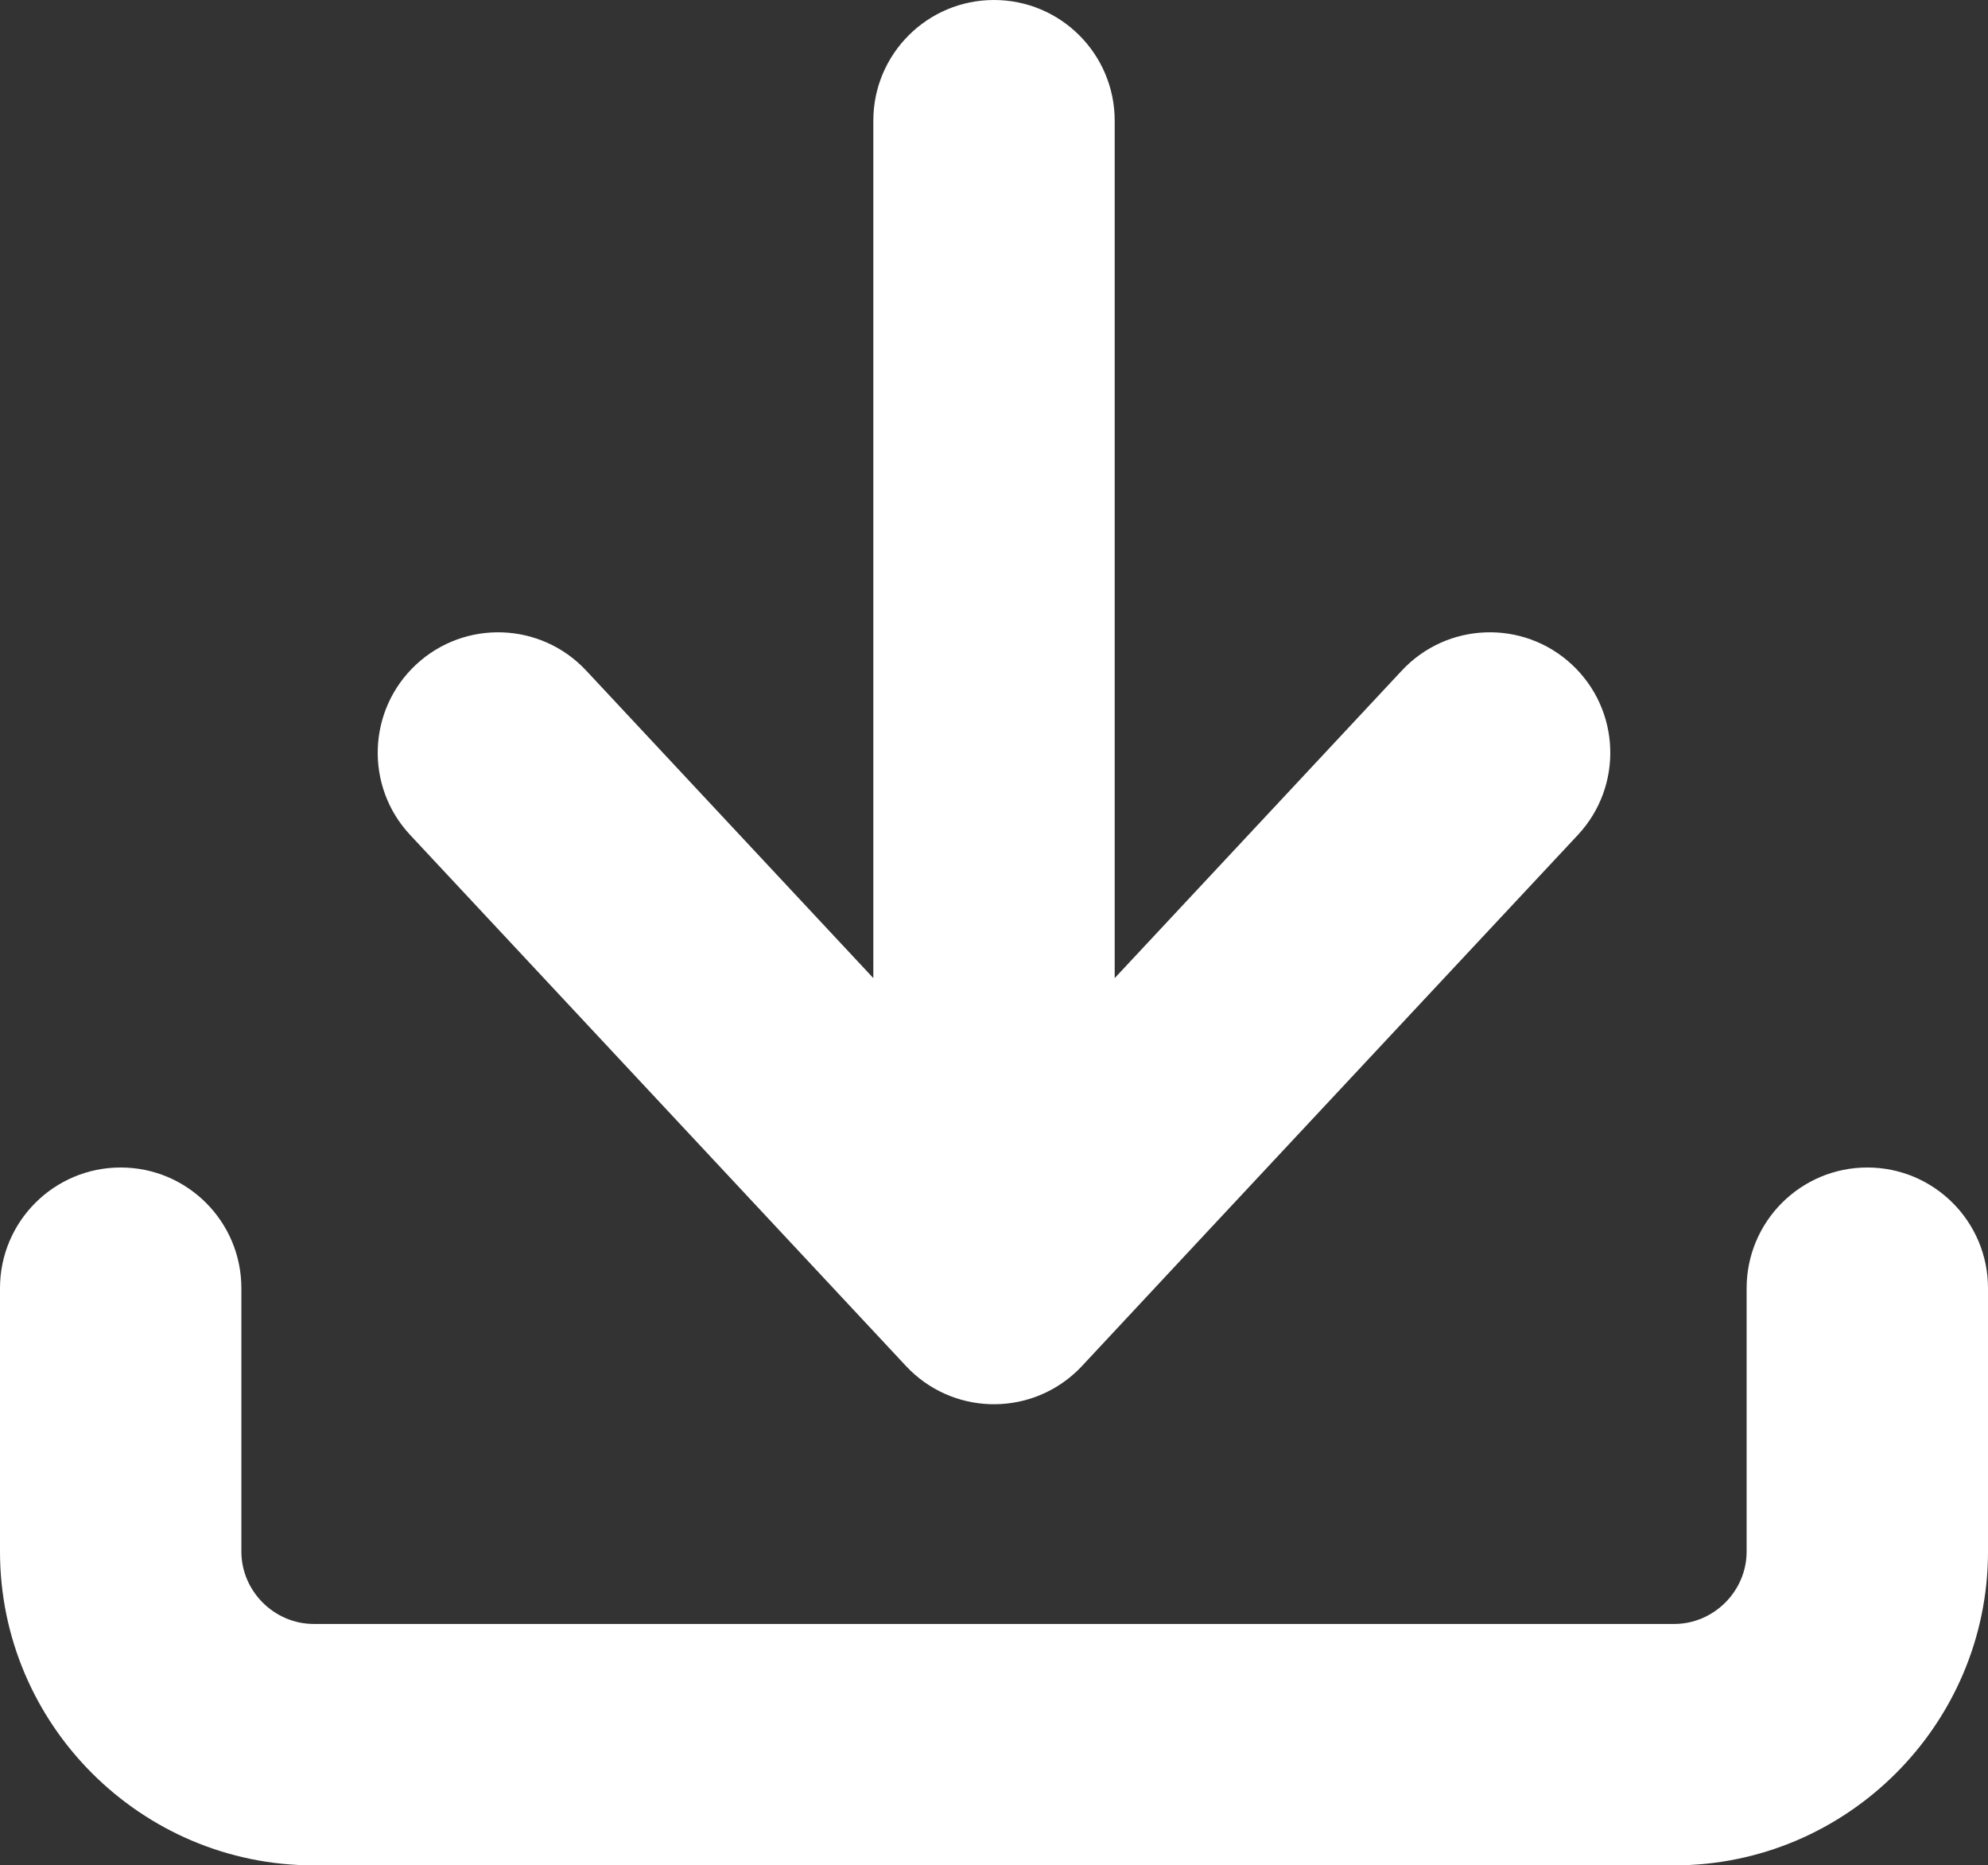
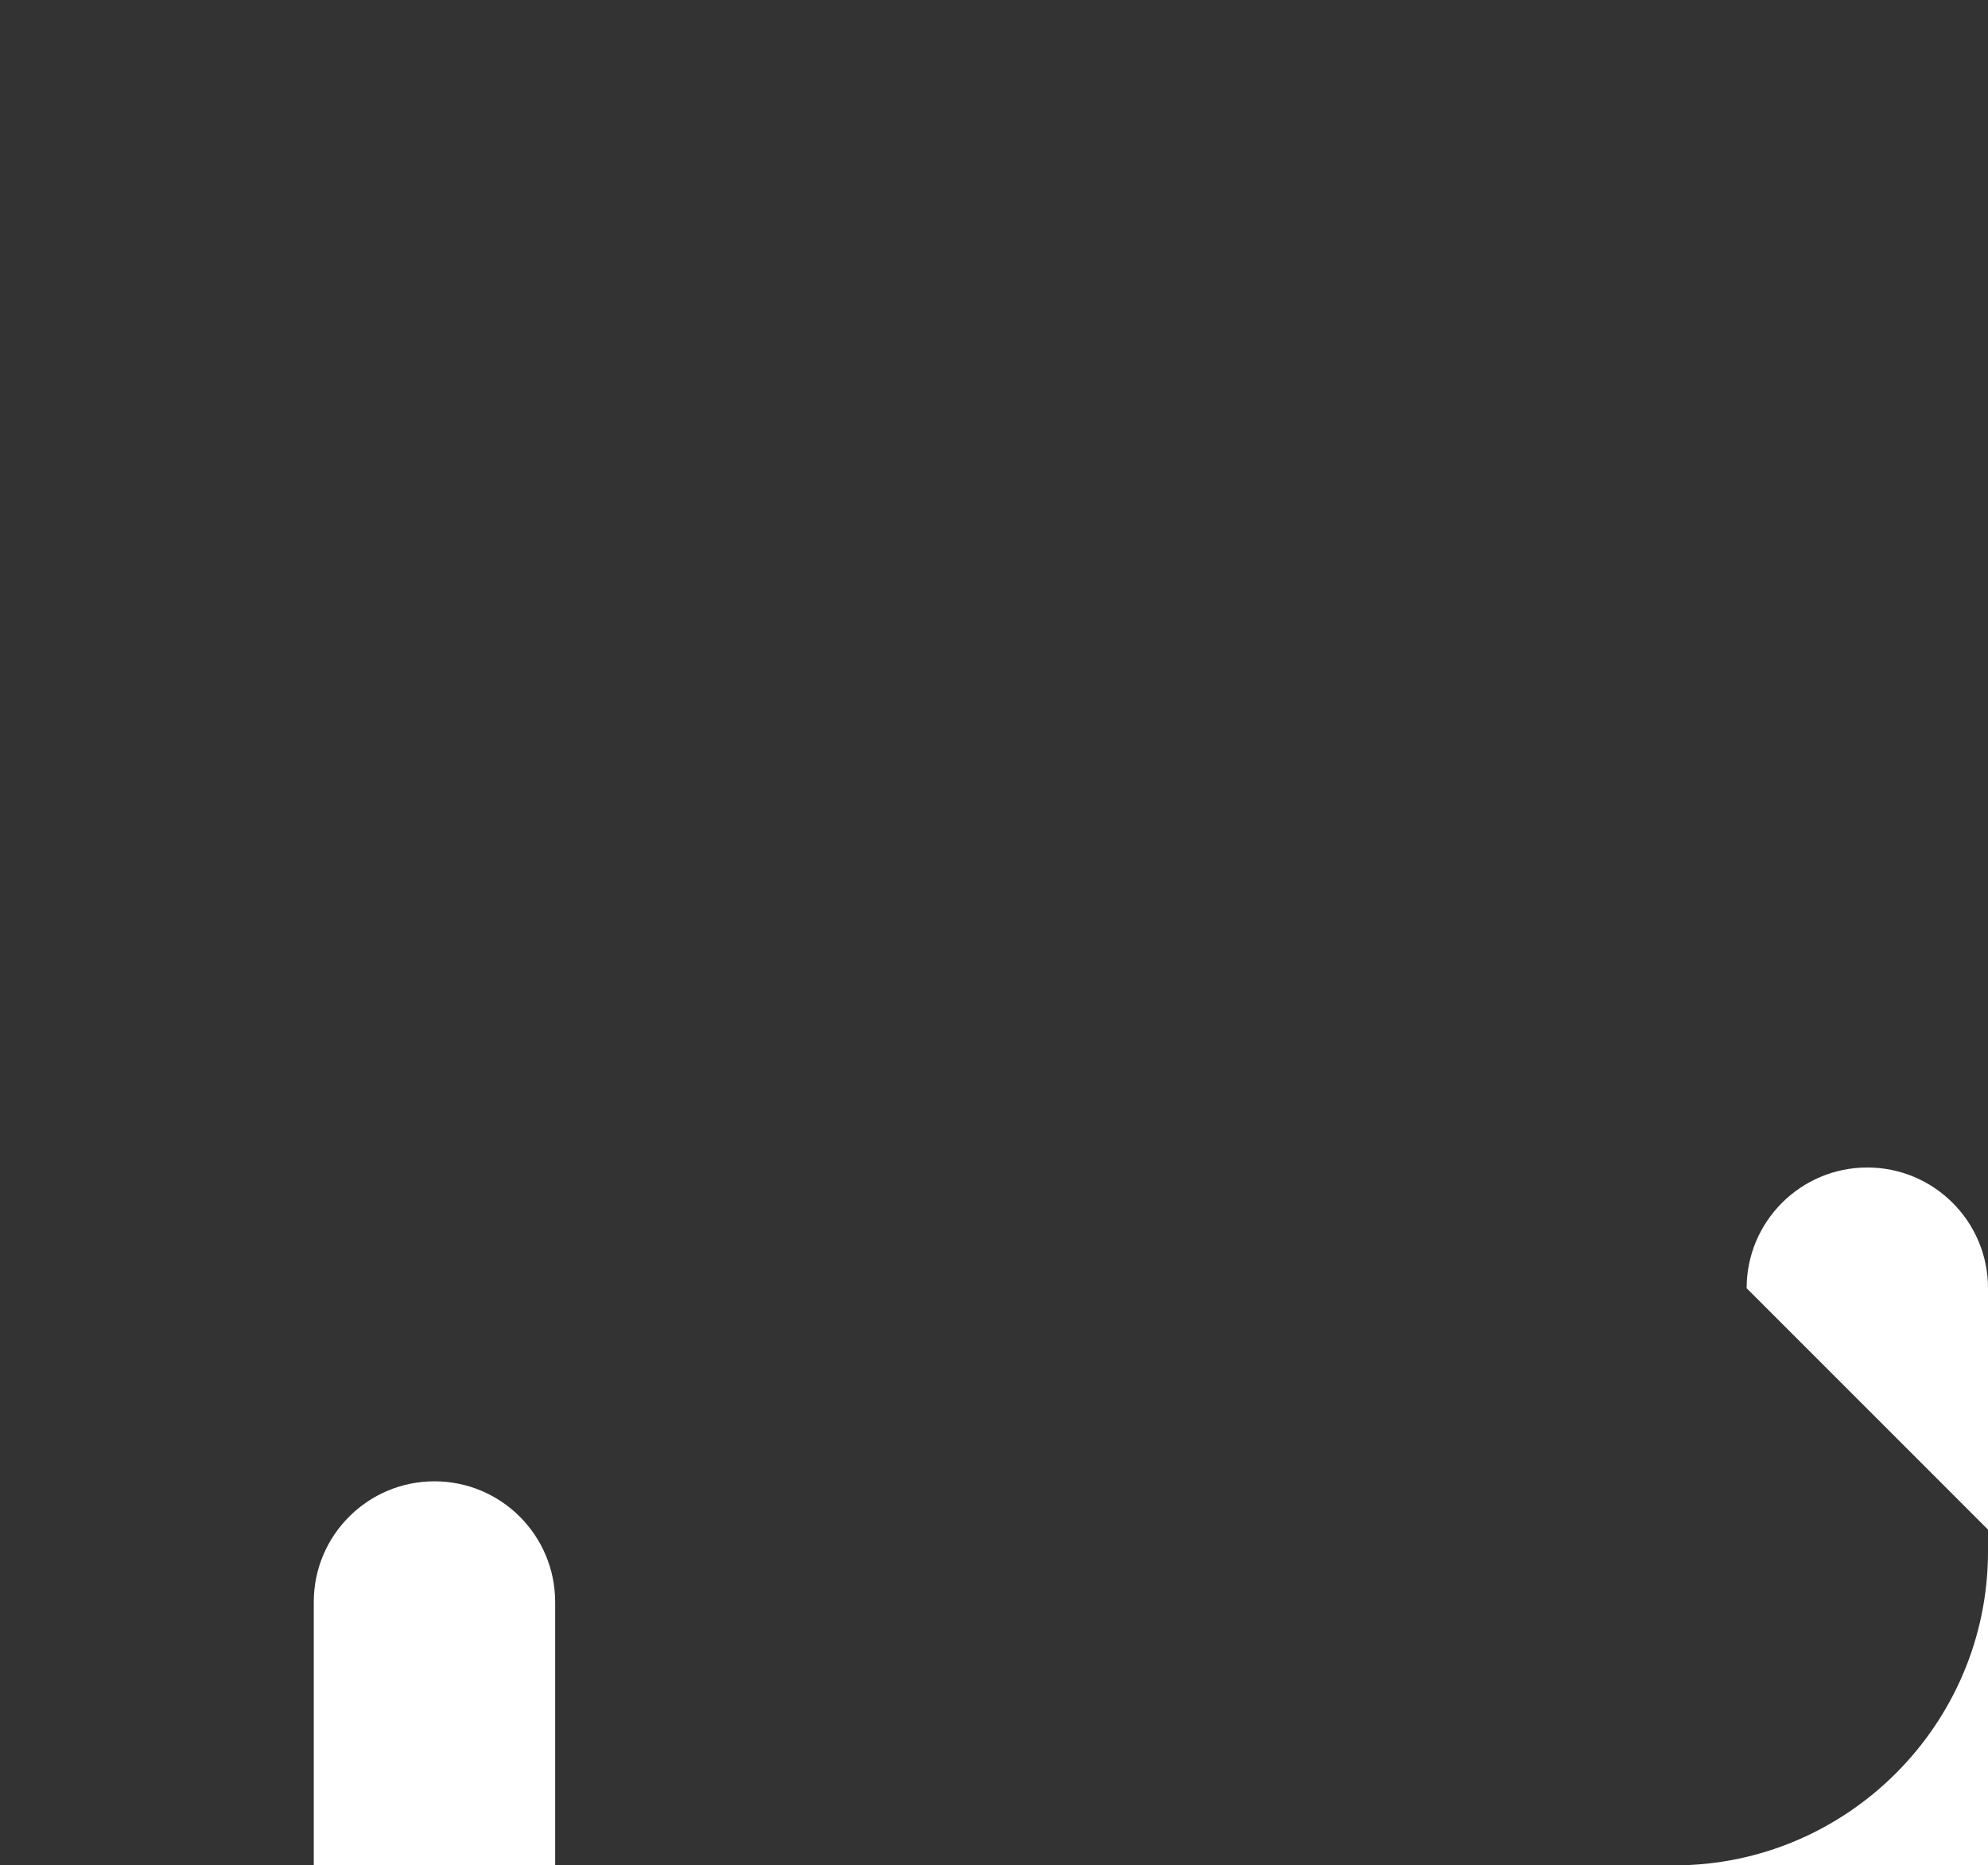
<svg xmlns="http://www.w3.org/2000/svg" id="Layer_1" viewBox="0 0 1087.21 1020">
  <rect x="0" y="0" width="1087.21" height="1020" fill="#333333" stroke="none" />
  <defs>
    <style>.cls-1{fill:#fff;}</style>
  </defs>
-   <path class="cls-1" d="M224.21,456.46c-24.78-26.63-23.27-68.29,3.35-93.07,26.63-24.77,68.3-23.27,93.07,3.35l156.98,168.1V66c0-36.45,29.55-66,66-66s66,29.55,66,66v468.84l156.97-168.1c24.78-26.63,66.44-28.13,93.07-3.35,26.63,24.78,28.13,66.44,3.35,93.07-90.39,96.8-180.89,193.52-271.19,290.4-1.07,1.15-2.19,2.27-3.35,3.35-26.63,24.78-68.3,23.27-93.07-3.35L224.21,456.46h0Z" />
-   <path class="cls-1" d="M955.21,704.4c0-36.45,29.55-66,66-66s66,29.55,66,66v144c0,94.51-77.09,171.6-171.6,171.6H171.6C77.09,1020,0,942.91,0,848.4v-144c0-36.45,29.55-66,66-66s66,29.55,66,66v144c0,21.65,17.95,39.6,39.6,39.6h744.01c21.65,0,39.6-17.95,39.6-39.6v-144h0Z" />
+   <path class="cls-1" d="M955.21,704.4c0-36.45,29.55-66,66-66s66,29.55,66,66v144c0,94.51-77.09,171.6-171.6,171.6H171.6v-144c0-36.45,29.55-66,66-66s66,29.55,66,66v144c0,21.65,17.95,39.6,39.6,39.6h744.01c21.65,0,39.6-17.95,39.6-39.6v-144h0Z" />
</svg>